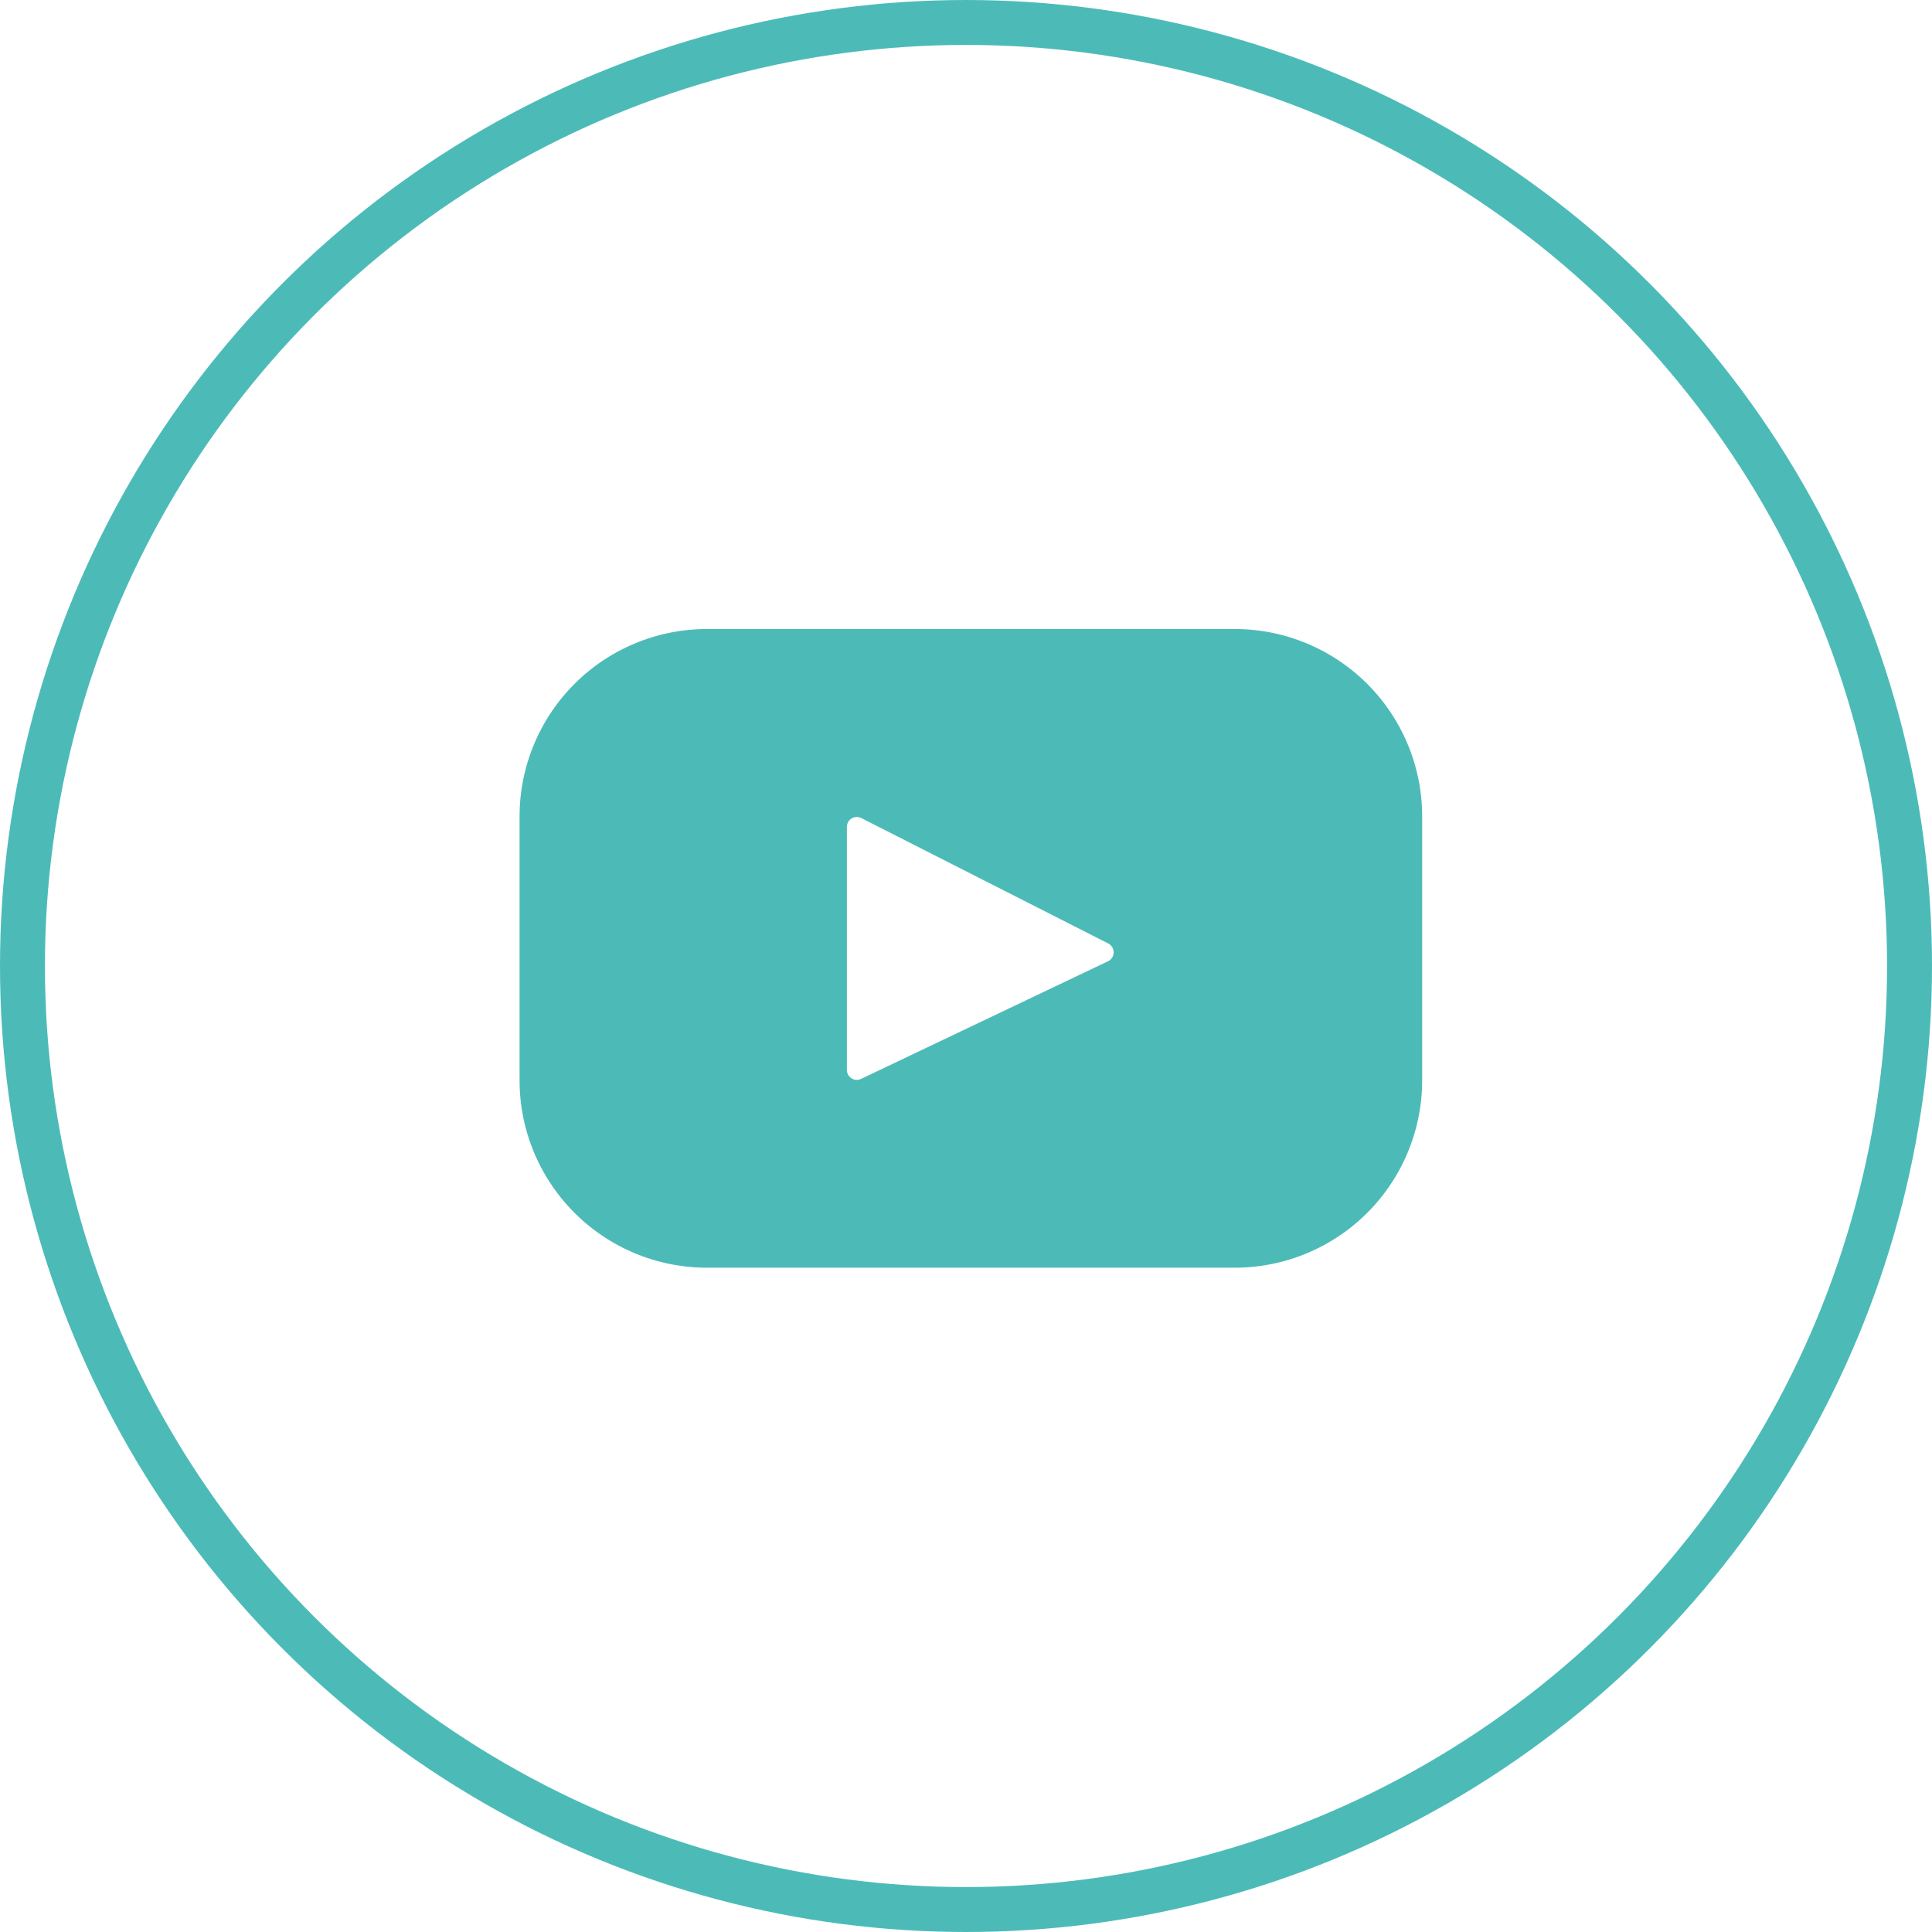
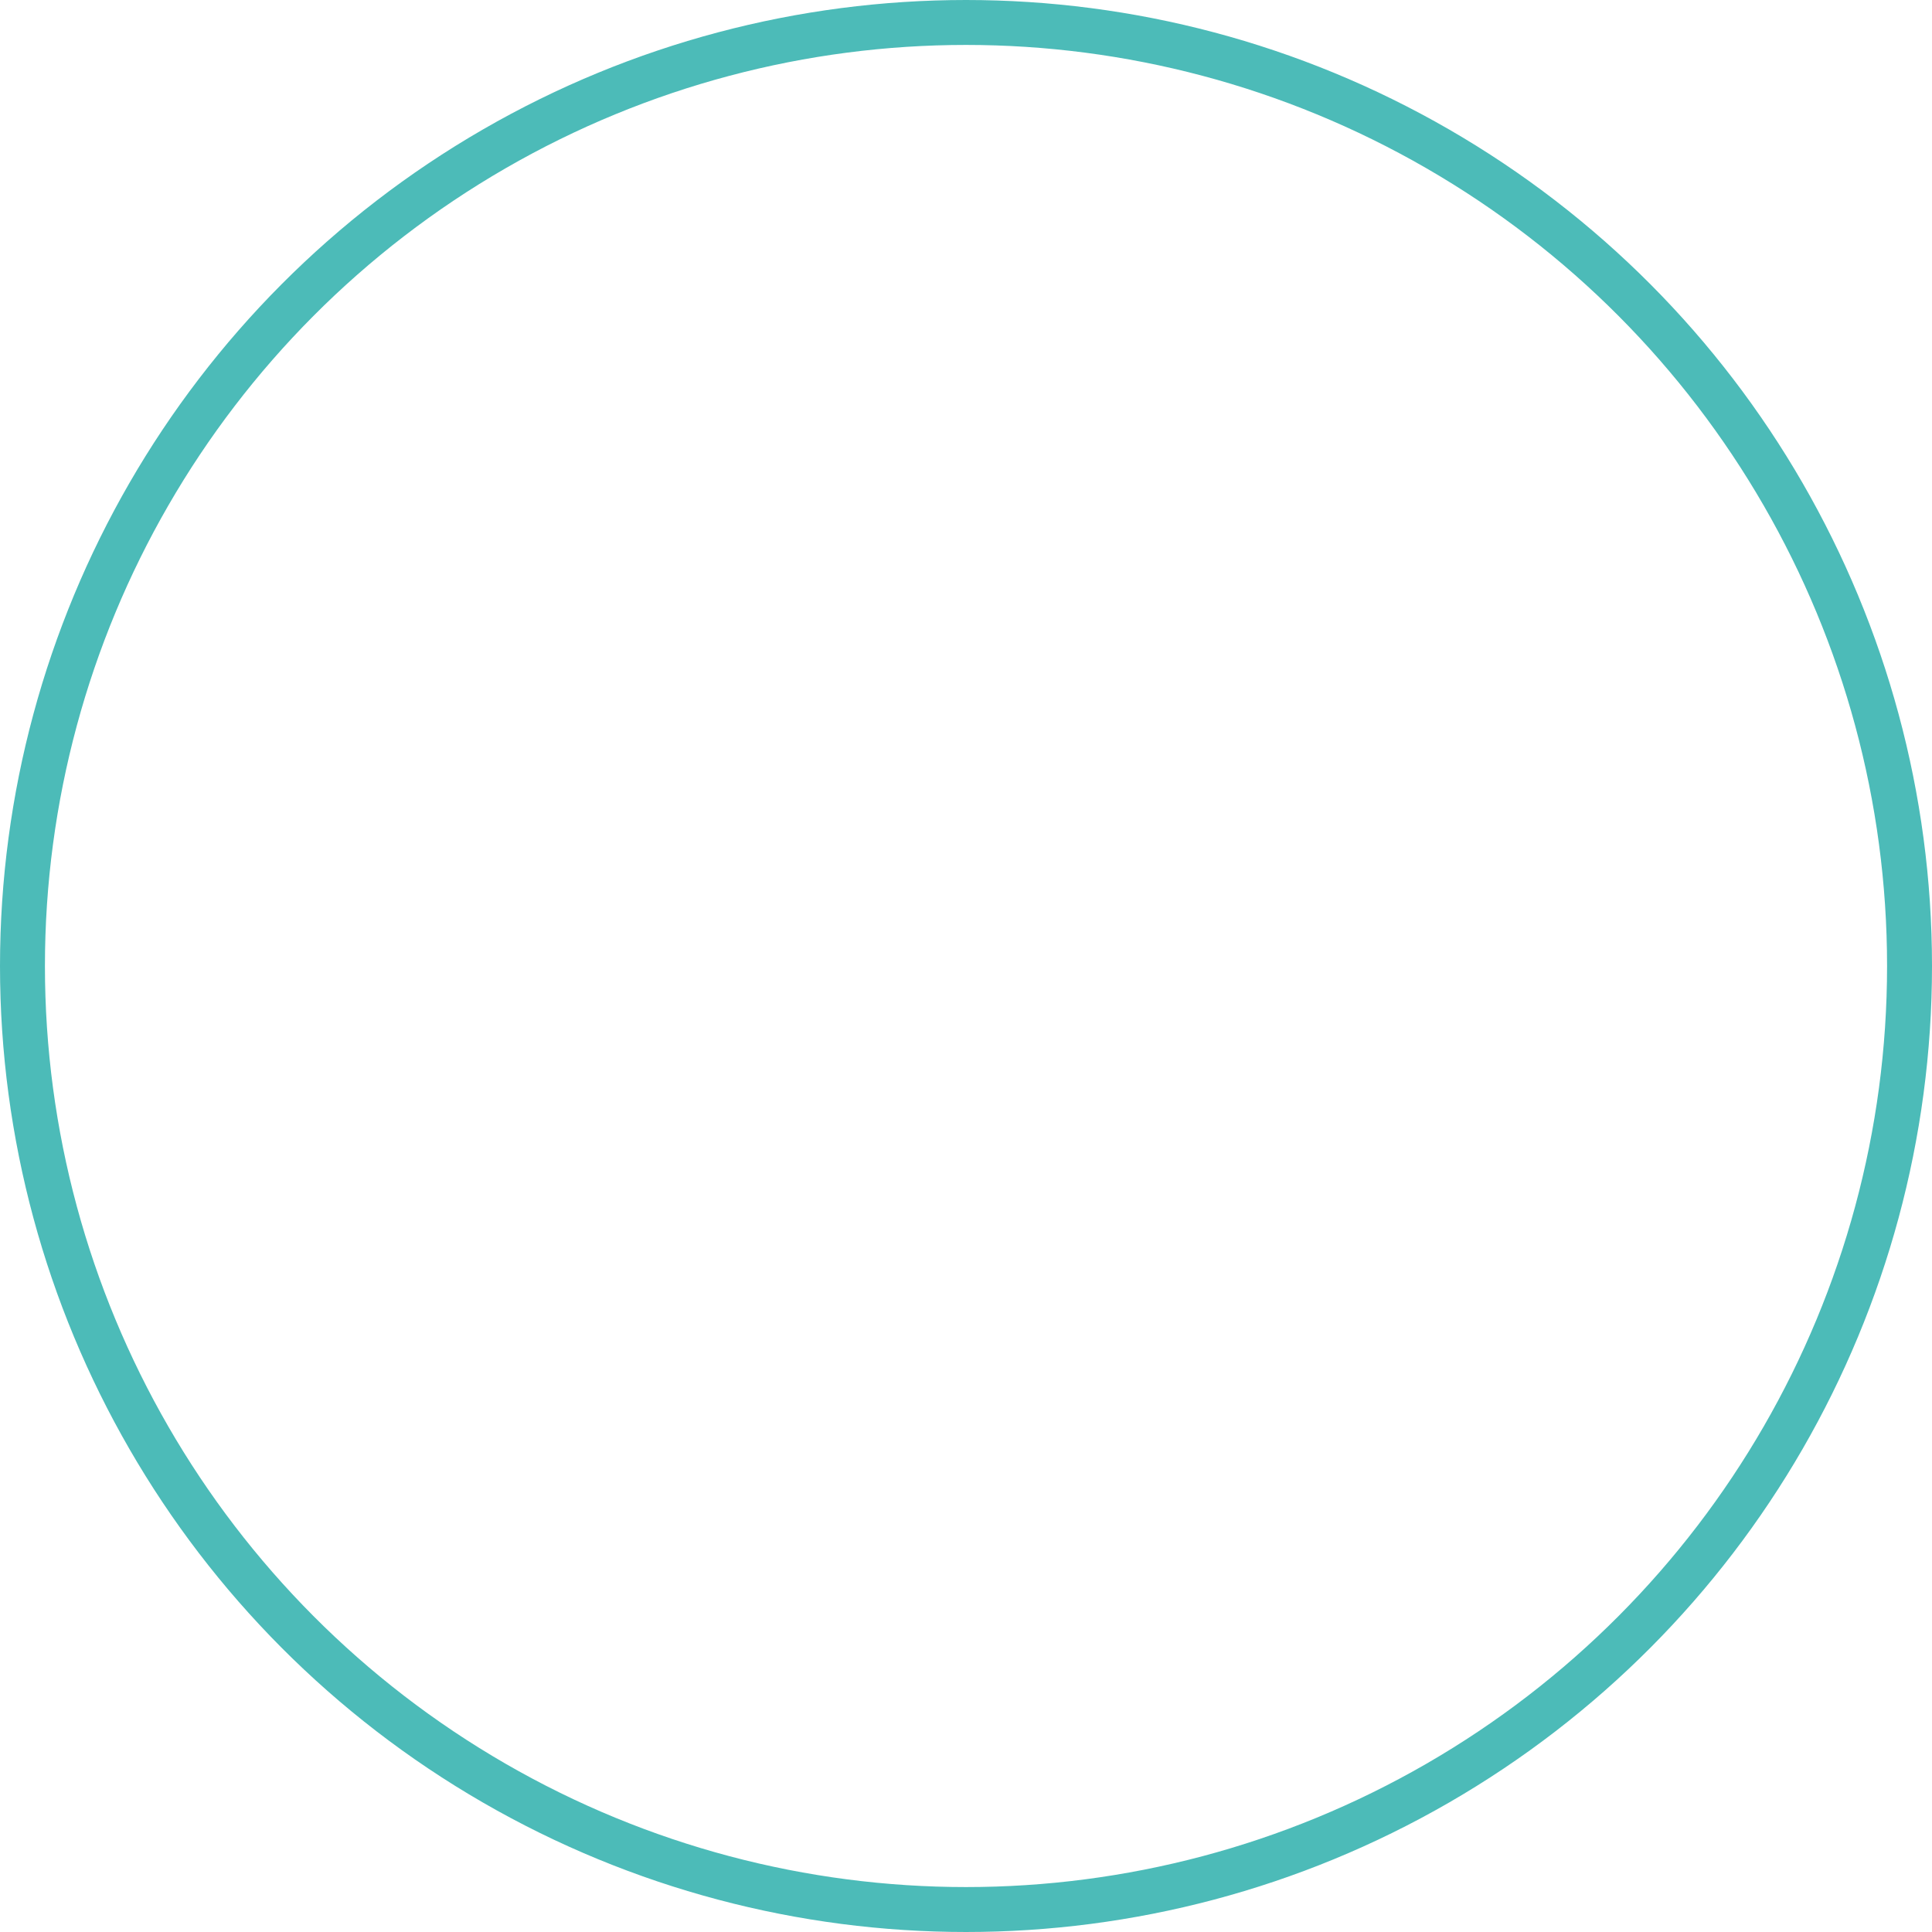
<svg xmlns="http://www.w3.org/2000/svg" width="43" height="43" viewBox="0 0 43 43">
  <g id="Grupo_590" data-name="Grupo 590" transform="translate(-1106 -295)">
    <g id="Youtube_icon" transform="translate(247 -7468)">
-       <path id="youtube" d="M15.917,67.393H4.172A4.172,4.172,0,0,0,0,71.565v5.871a4.172,4.172,0,0,0,4.172,4.172H15.917a4.172,4.172,0,0,0,4.172-4.172V71.565A4.172,4.172,0,0,0,15.917,67.393ZM13.1,74.786,7.6,77.406a.221.221,0,0,1-.315-.2V71.8a.221.221,0,0,1,.32-.2L13.1,74.391A.221.221,0,0,1,13.1,74.786Z" transform="translate(870.564 7709.607)" fill="#4cbbb8" />
-     </g>
+       </g>
    <g id="Elipse_42" data-name="Elipse 42" transform="translate(1106 295)" fill="none" stroke="#4cbbb8" stroke-width="1">
      <circle cx="21.5" cy="21.5" r="21.5" stroke="none" />
      <circle cx="21.5" cy="21.5" r="21" fill="none" />
    </g>
  </g>
</svg>